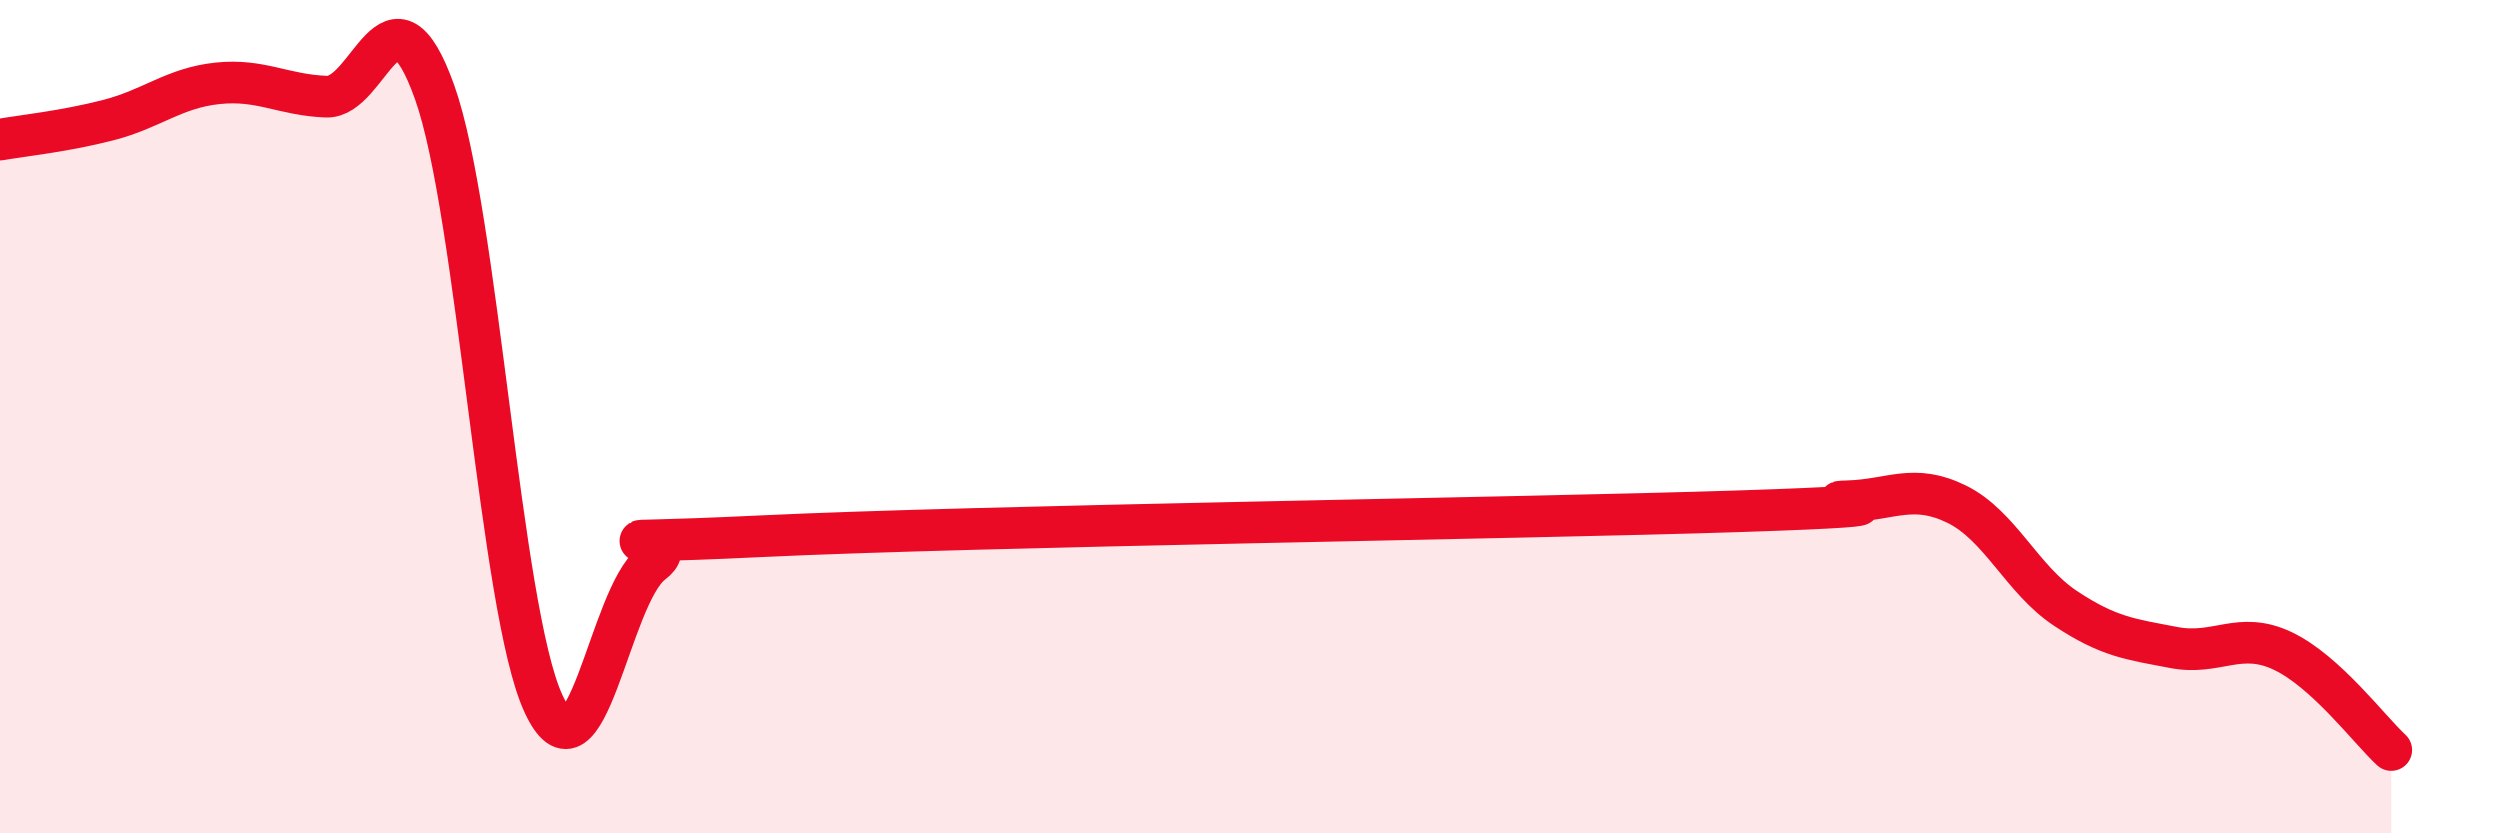
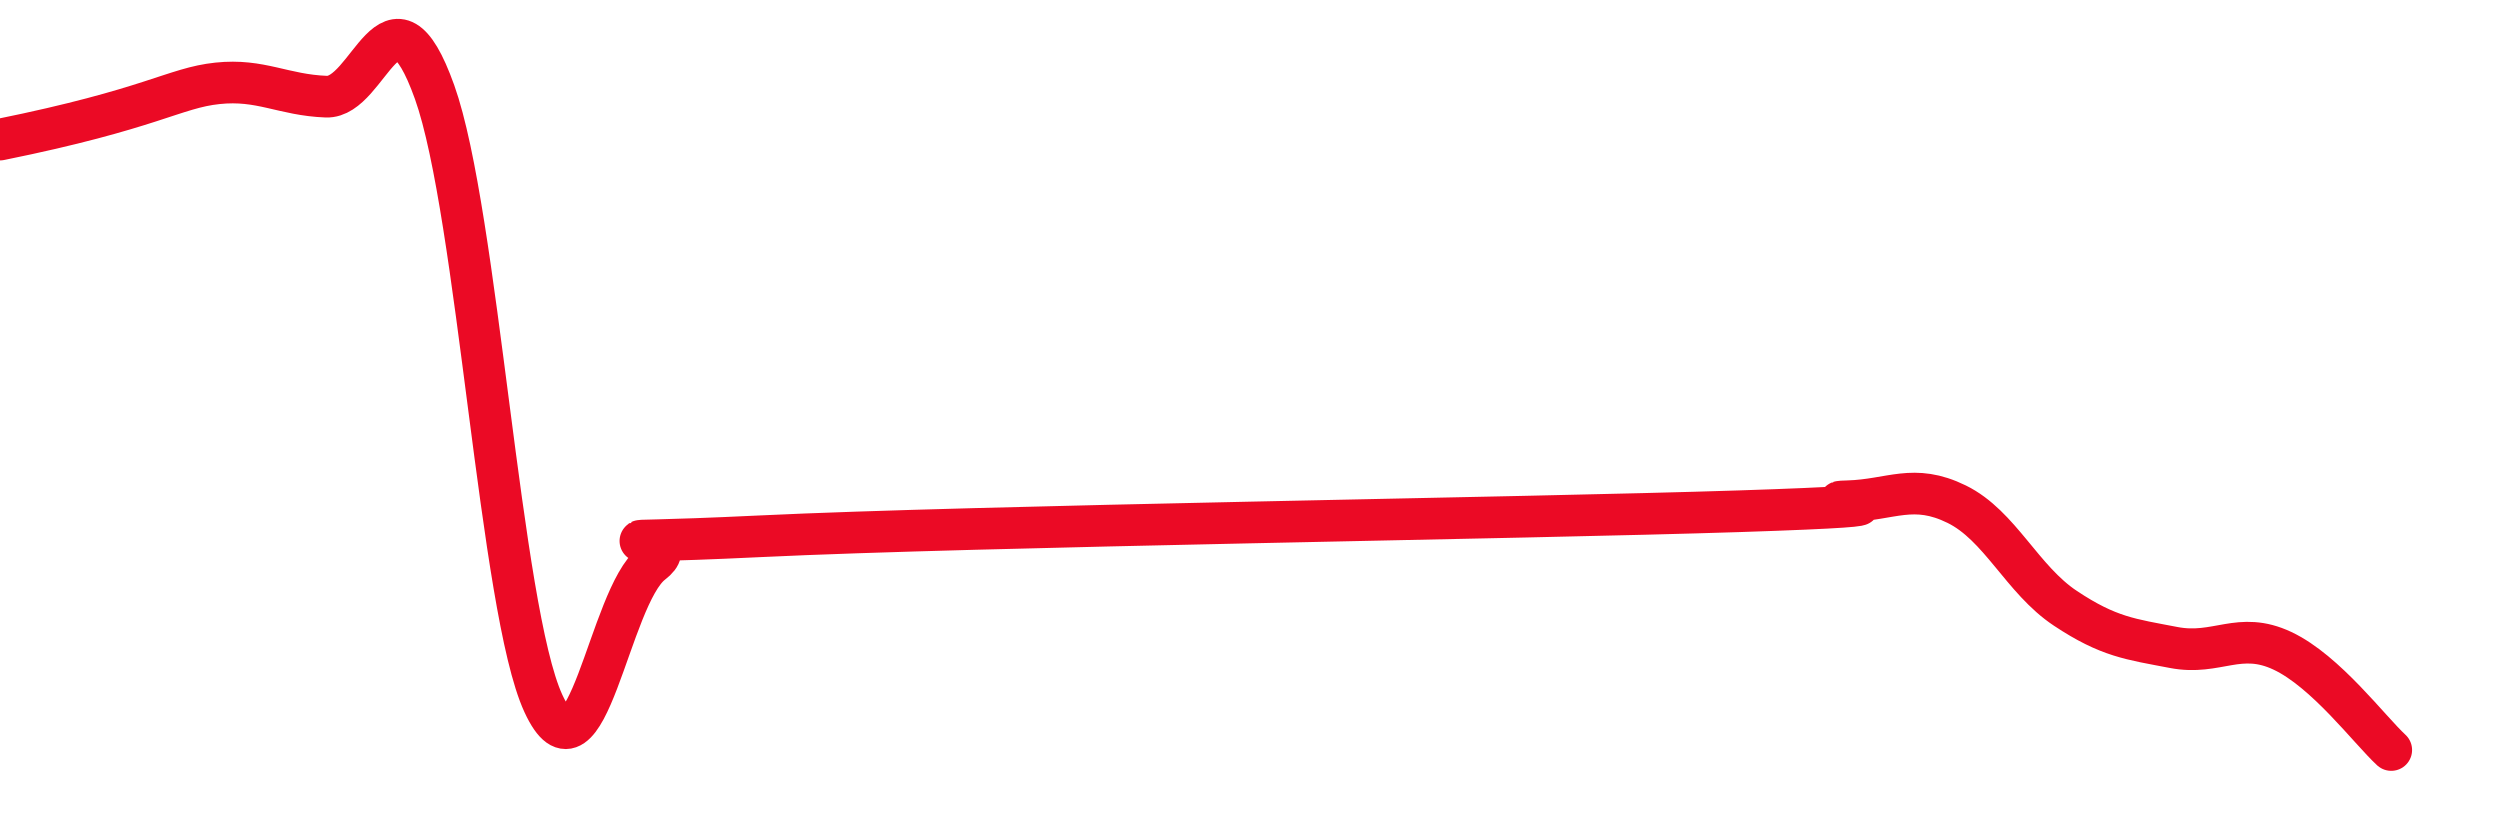
<svg xmlns="http://www.w3.org/2000/svg" width="60" height="20" viewBox="0 0 60 20">
-   <path d="M 0,3.35 C 0.52,3.26 1.57,3.15 2.61,2.88 C 3.65,2.61 4.18,2.11 5.22,2 C 6.26,1.89 6.79,2.28 7.83,2.32 C 8.87,2.36 9.39,-0.7 10.43,2.21 C 11.47,5.12 12,14.62 13.04,16.88 C 14.08,19.14 14.61,14.32 15.65,13.52 C 16.69,12.72 13.04,13.12 18.26,12.87 C 23.48,12.62 36.52,12.44 41.74,12.27 C 46.96,12.1 43.31,12.06 44.35,12.03 C 45.39,12 45.92,11.59 46.96,12.1 C 48,12.61 48.53,13.91 49.57,14.6 C 50.61,15.29 51.13,15.34 52.17,15.54 C 53.21,15.74 53.74,15.13 54.78,15.62 C 55.82,16.11 56.87,17.52 57.39,18L57.39 20L0 20Z" fill="#EB0A25" opacity="0.1" stroke-linecap="round" stroke-linejoin="round" />
-   <path d="M 0,3.35 C 0.52,3.26 1.57,3.15 2.61,2.88 C 3.65,2.61 4.18,2.11 5.22,2 C 6.26,1.89 6.79,2.28 7.83,2.32 C 8.87,2.36 9.39,-0.7 10.43,2.21 C 11.47,5.12 12,14.62 13.04,16.88 C 14.08,19.14 14.61,14.32 15.65,13.52 C 16.69,12.72 13.04,13.12 18.26,12.87 C 23.48,12.62 36.52,12.44 41.74,12.27 C 46.96,12.1 43.31,12.06 44.35,12.03 C 45.39,12 45.92,11.59 46.96,12.1 C 48,12.61 48.53,13.91 49.57,14.6 C 50.61,15.29 51.13,15.34 52.17,15.54 C 53.21,15.74 53.74,15.13 54.78,15.62 C 55.82,16.11 56.87,17.52 57.39,18" stroke="#EB0A25" stroke-width="1" fill="none" stroke-linecap="round" stroke-linejoin="round" />
+   <path d="M 0,3.35 C 3.65,2.61 4.18,2.11 5.22,2 C 6.26,1.89 6.79,2.28 7.83,2.32 C 8.87,2.36 9.39,-0.7 10.43,2.21 C 11.47,5.12 12,14.62 13.04,16.88 C 14.08,19.14 14.61,14.32 15.65,13.52 C 16.69,12.72 13.04,13.12 18.26,12.87 C 23.48,12.62 36.52,12.44 41.74,12.27 C 46.96,12.1 43.31,12.06 44.35,12.03 C 45.39,12 45.92,11.59 46.96,12.1 C 48,12.61 48.53,13.91 49.57,14.6 C 50.61,15.29 51.13,15.34 52.17,15.54 C 53.21,15.74 53.74,15.13 54.78,15.62 C 55.82,16.11 56.87,17.52 57.39,18" stroke="#EB0A25" stroke-width="1" fill="none" stroke-linecap="round" stroke-linejoin="round" />
</svg>